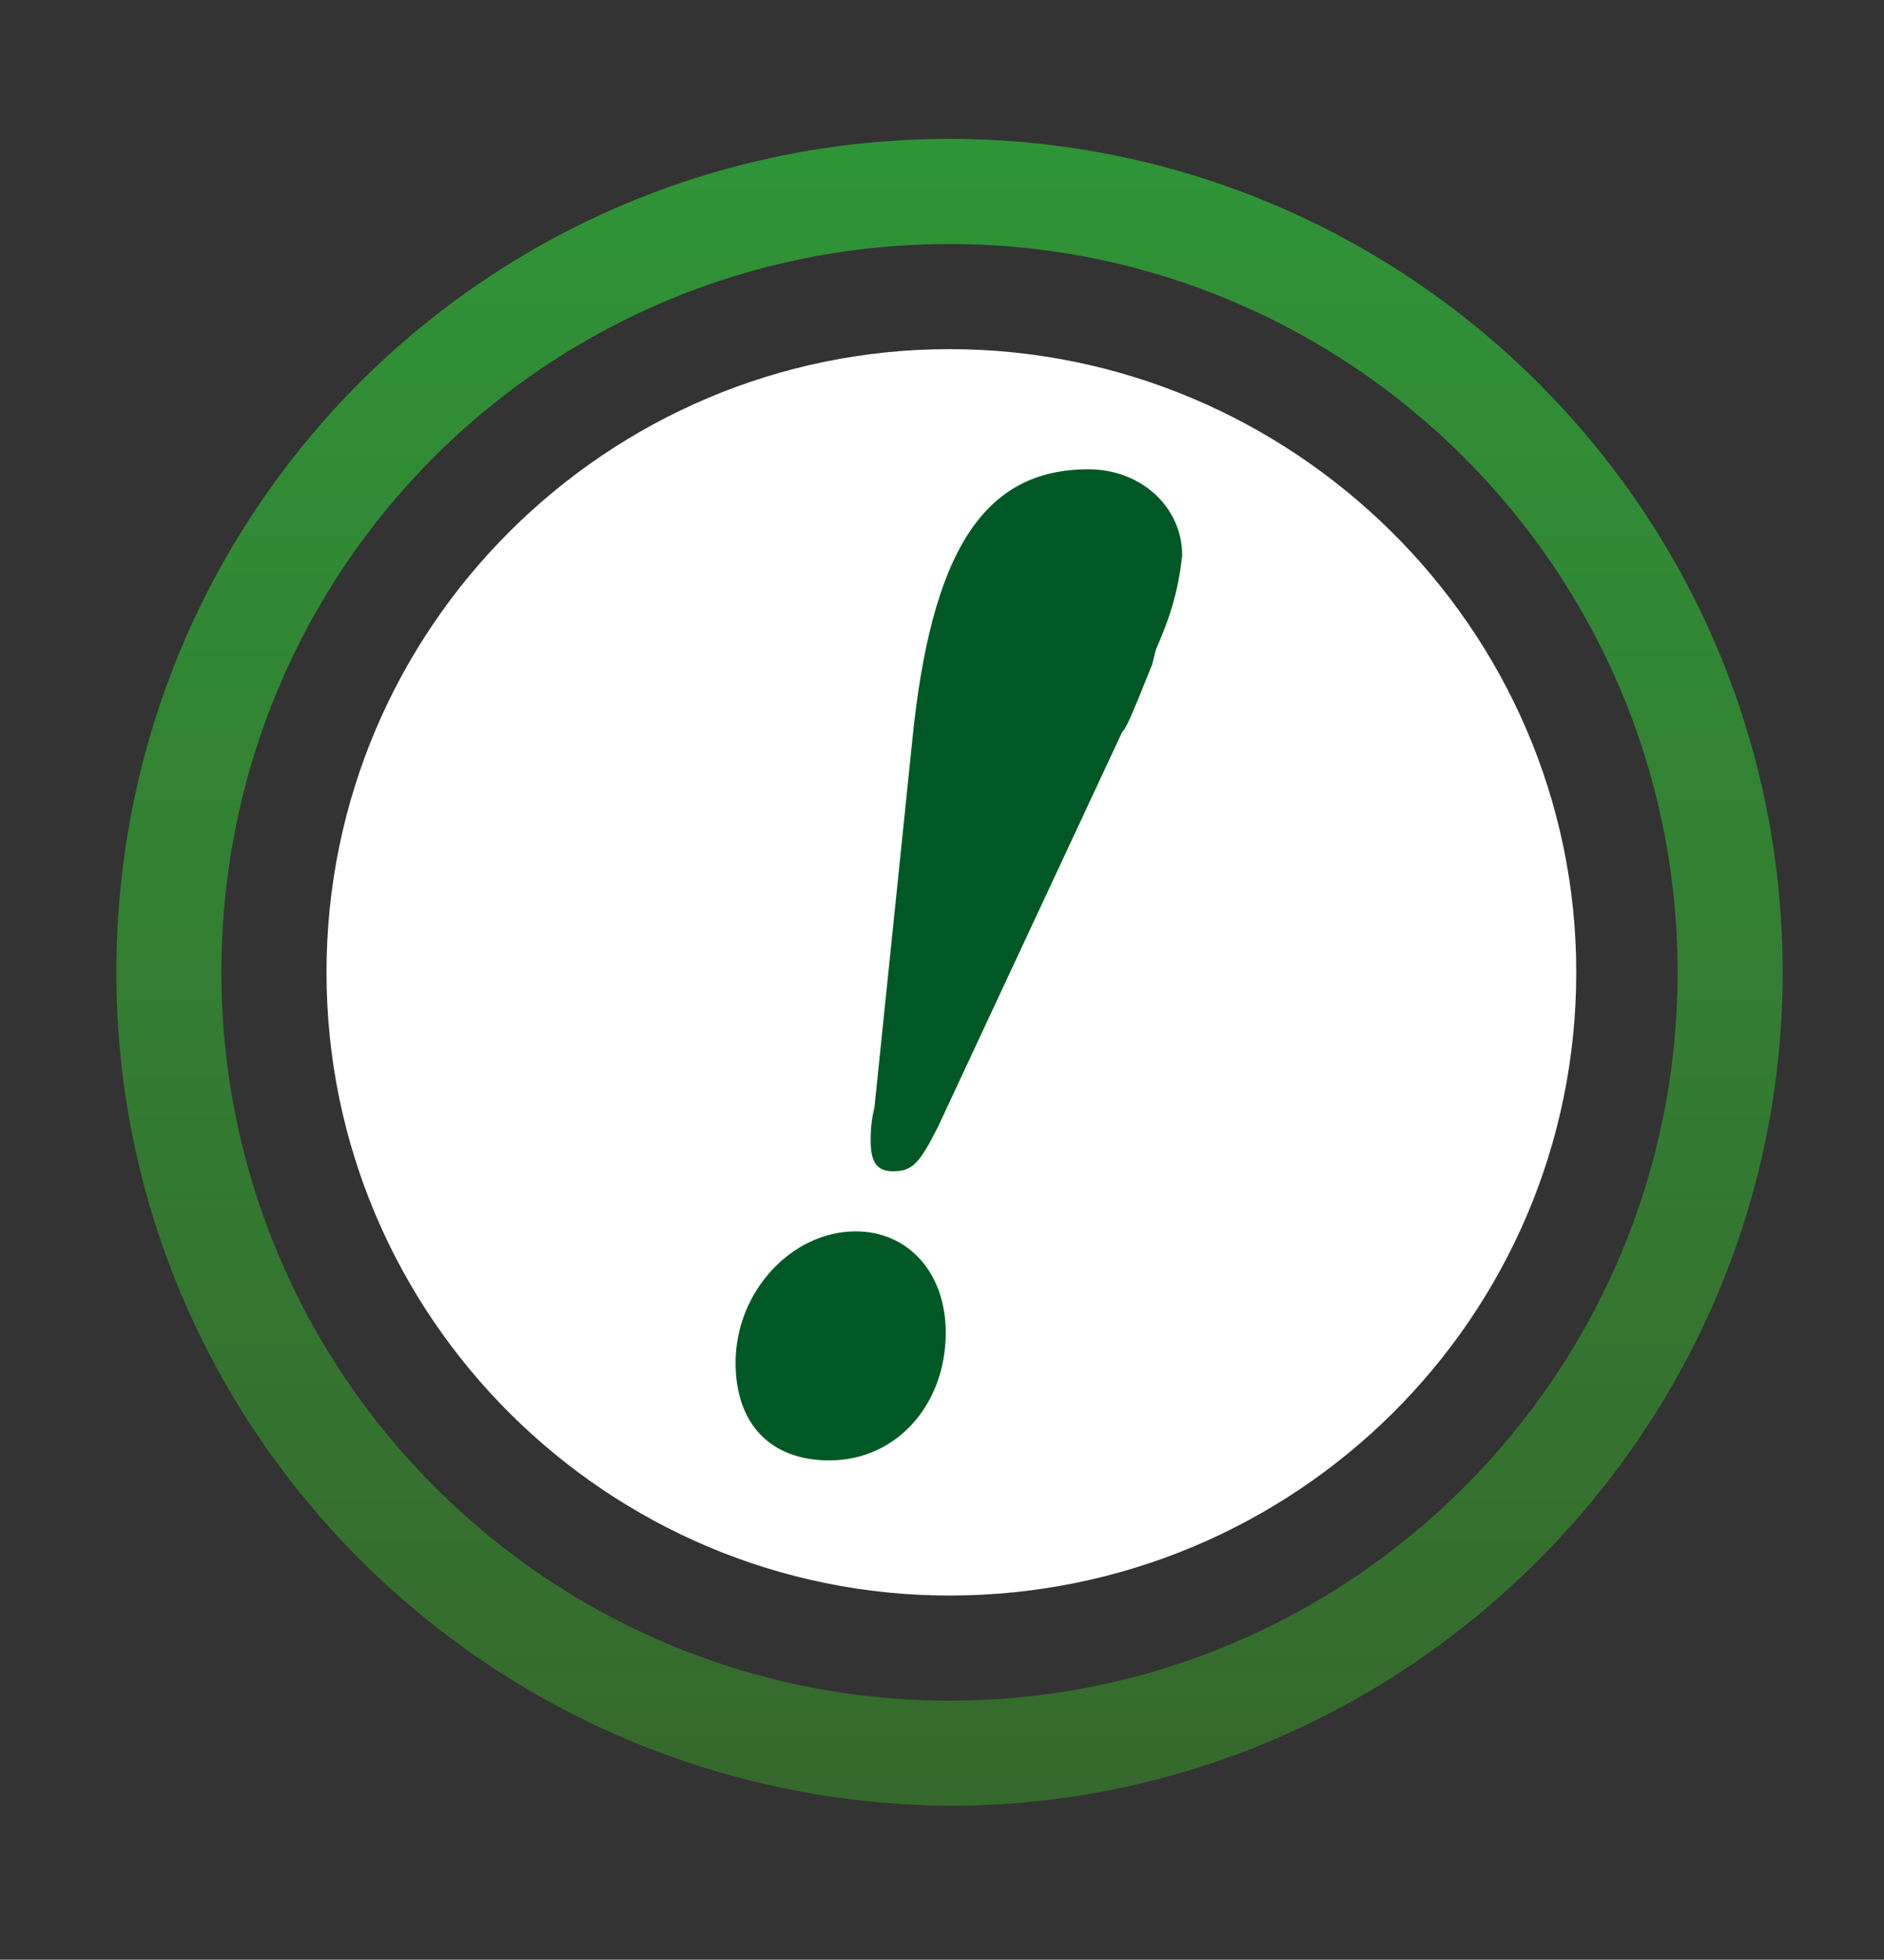
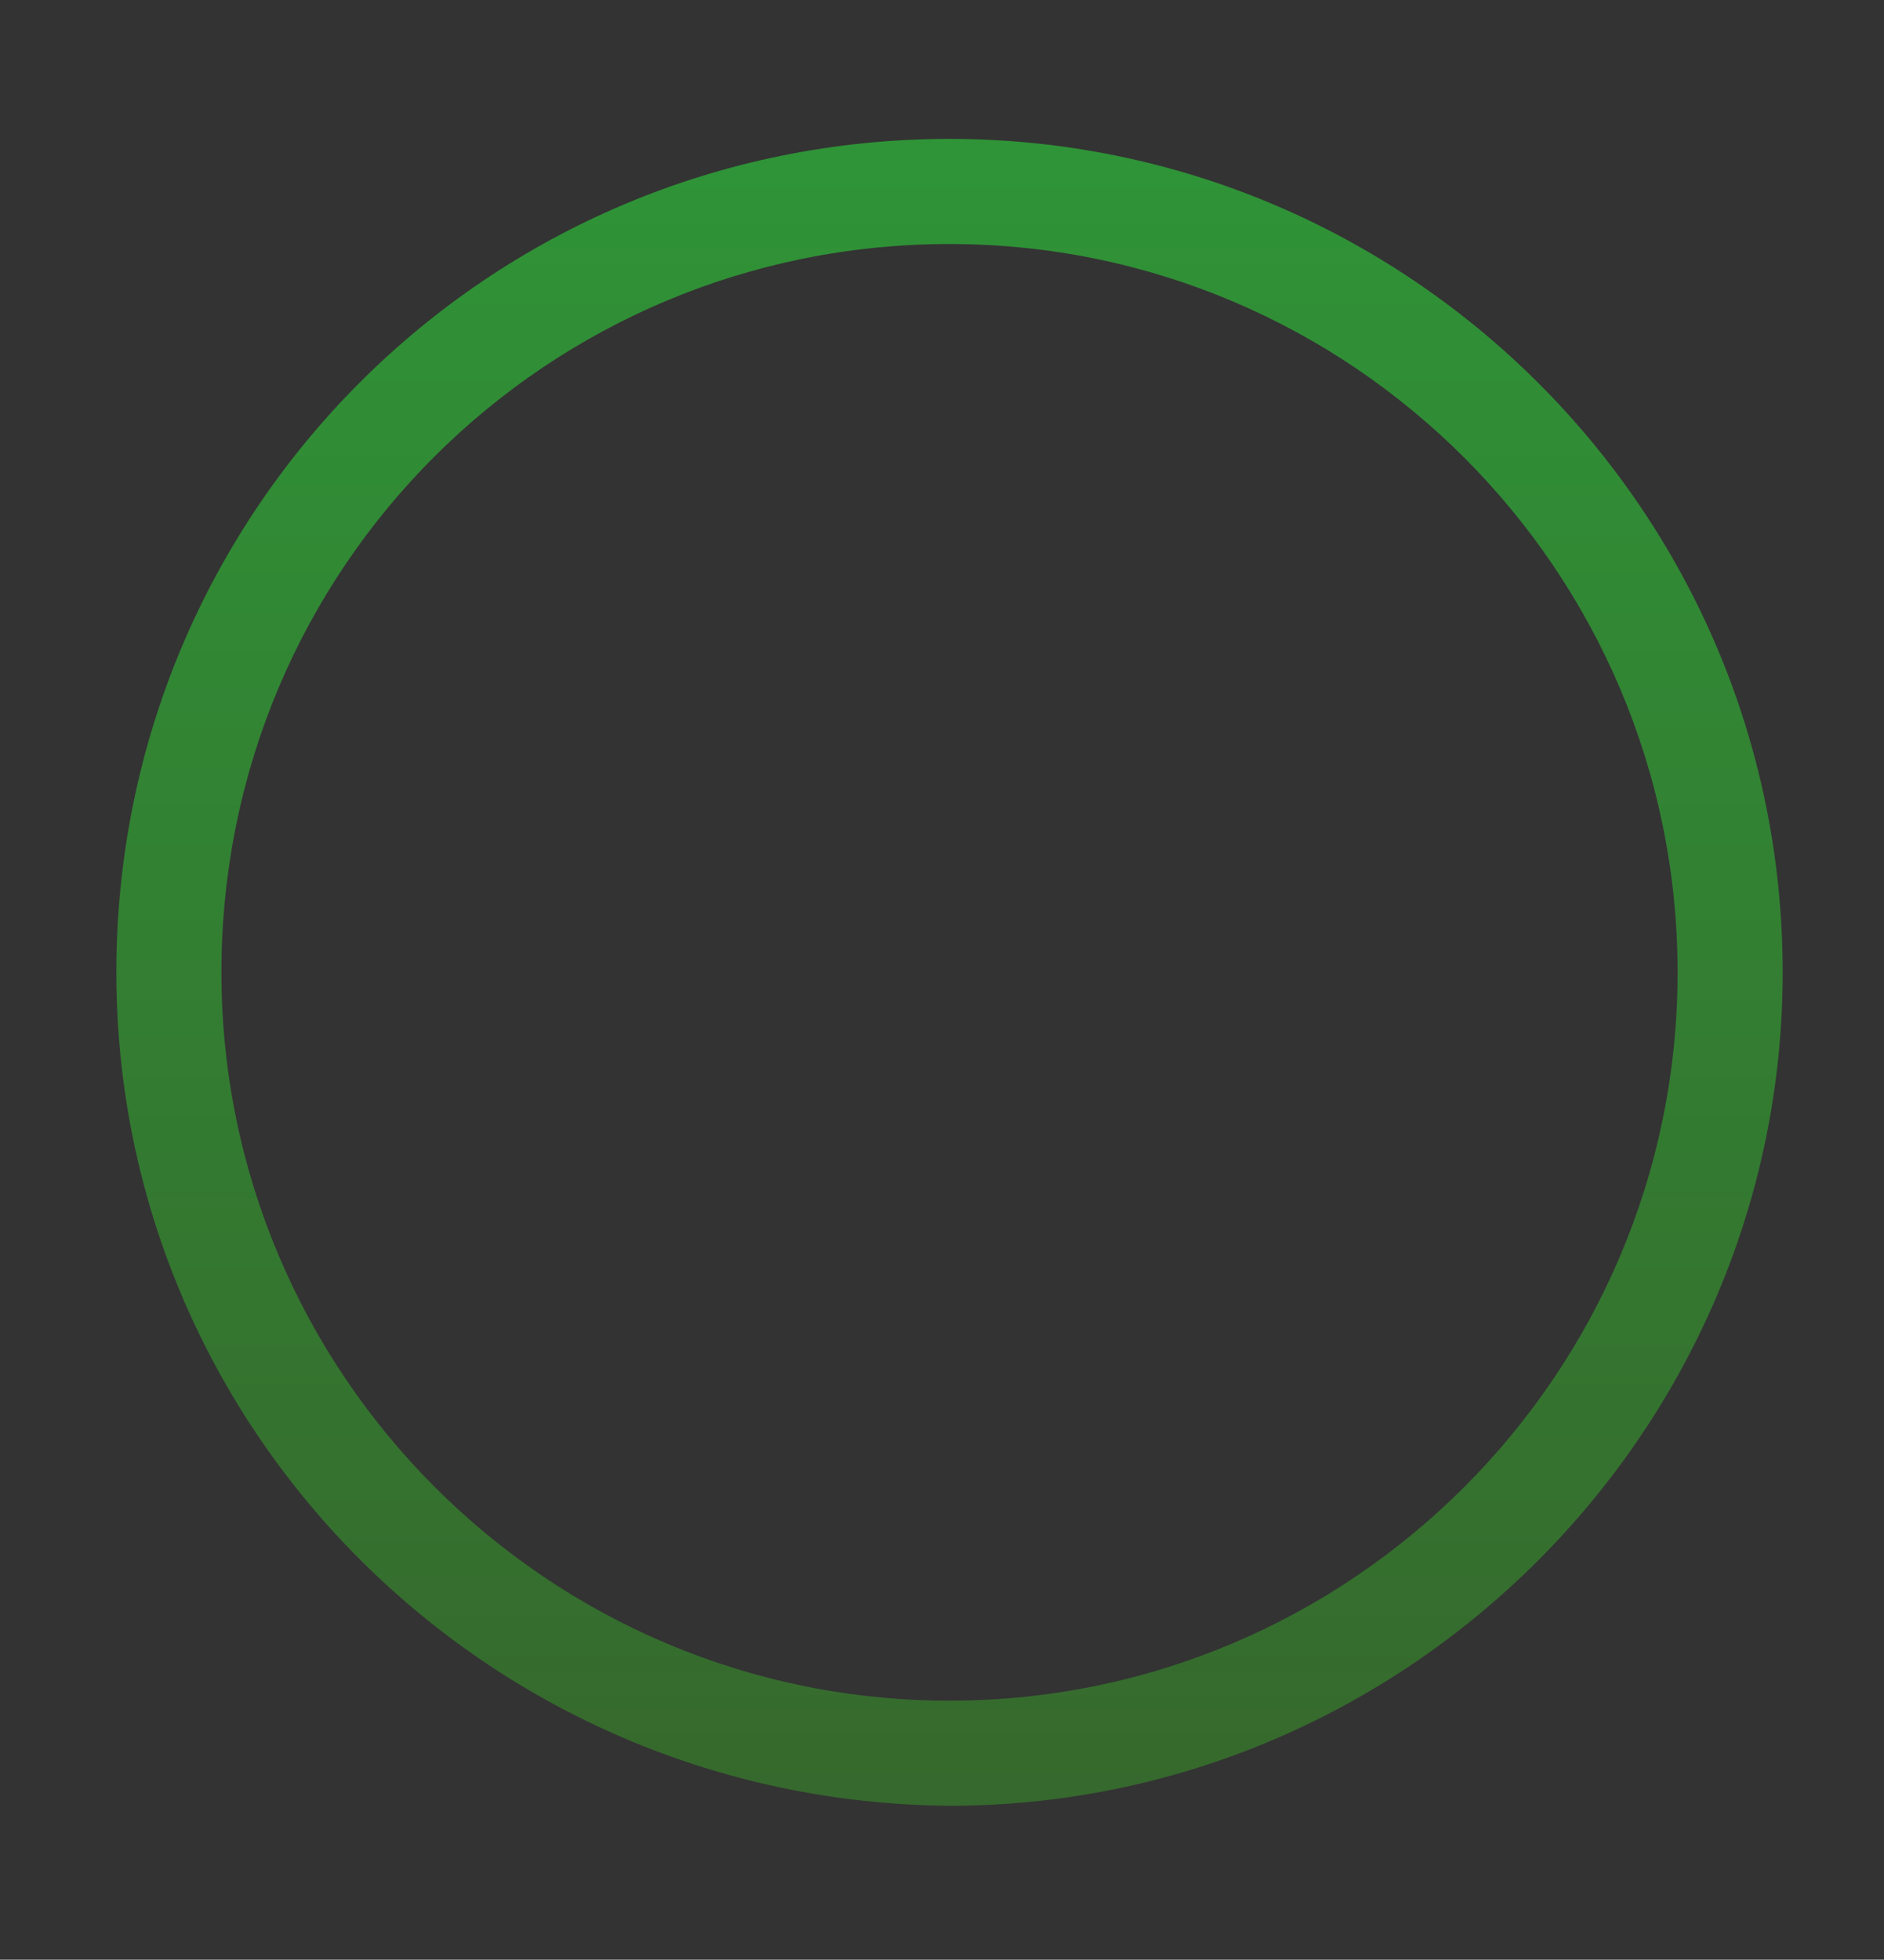
<svg xmlns="http://www.w3.org/2000/svg" version="1.1" id="Ebene_1" x="0px" y="0px" viewBox="0 0 50.2 52.2" style="enable-background:new 0 0 50.2 52.2;" xml:space="preserve">
  <rect x="0" y="0" width="50.2" height="52.2" fill="#333333" stroke="none" />
  <style type="text/css">
	.st0{fill-rule:evenodd;clip-rule:evenodd;fill:url(#SVGID_1_);}
	.st1{fill-rule:evenodd;clip-rule:evenodd;fill:#FFFFFF;}
	.st2{fill:#005924;}
</style>
  <g>
    <linearGradient id="SVGID_1_" gradientUnits="userSpaceOnUse" x1="25.272" y1="47.723" x2="25.272" y2="3.413">
      <stop offset="0" style="stop-color:#36692D" />
      <stop offset="1" style="stop-color:#2F9437" />
    </linearGradient>
    <path class="st0" d="M25.3,3.7c12.2,0,22.2,9.9,22.2,22.2c0,12.2-10,22.2-22.2,22.2C13,48,3.1,38.1,3.1,25.9   C3.1,13.6,13,3.7,25.3,3.7L25.3,3.7z M25.3,6.5c-10.7,0-19.4,8.6-19.4,19.4c0,10.7,8.7,19.4,19.4,19.4c10.7,0,19.4-8.7,19.4-19.4   C44.7,15.2,36,6.5,25.3,6.5z" />
-     <path class="st1" d="M25.3,9.3c-9.1,0-16.6,7.4-16.6,16.6s7.5,16.6,16.6,16.6c9.2,0,16.7-7.4,16.7-16.6S34.4,9.3,25.3,9.3z" />
  </g>
  <g>
-     <path class="st2" d="M22.1,38.9c-1.6,0-2.5-1-2.5-2.6c0-1.9,1.5-3.5,3.2-3.5c1.4,0,2.4,1.1,2.4,2.7C25.2,37.4,23.9,38.9,22.1,38.9z    M30.8,17.3l-0.1,0.4c-0.6,1.5-0.7,1.7-0.8,1.8L25,30c-0.5,1-0.7,1.2-1.2,1.2c-0.4,0-0.6-0.2-0.6-0.8c0-0.2,0-0.5,0.1-0.9l1-9.7   c0.5-5.1,1.9-7.3,4.7-7.3c1.4,0,2.5,1,2.5,2.3C31.4,15.7,31.2,16.4,30.8,17.3z" />
-   </g>
+     </g>
</svg>